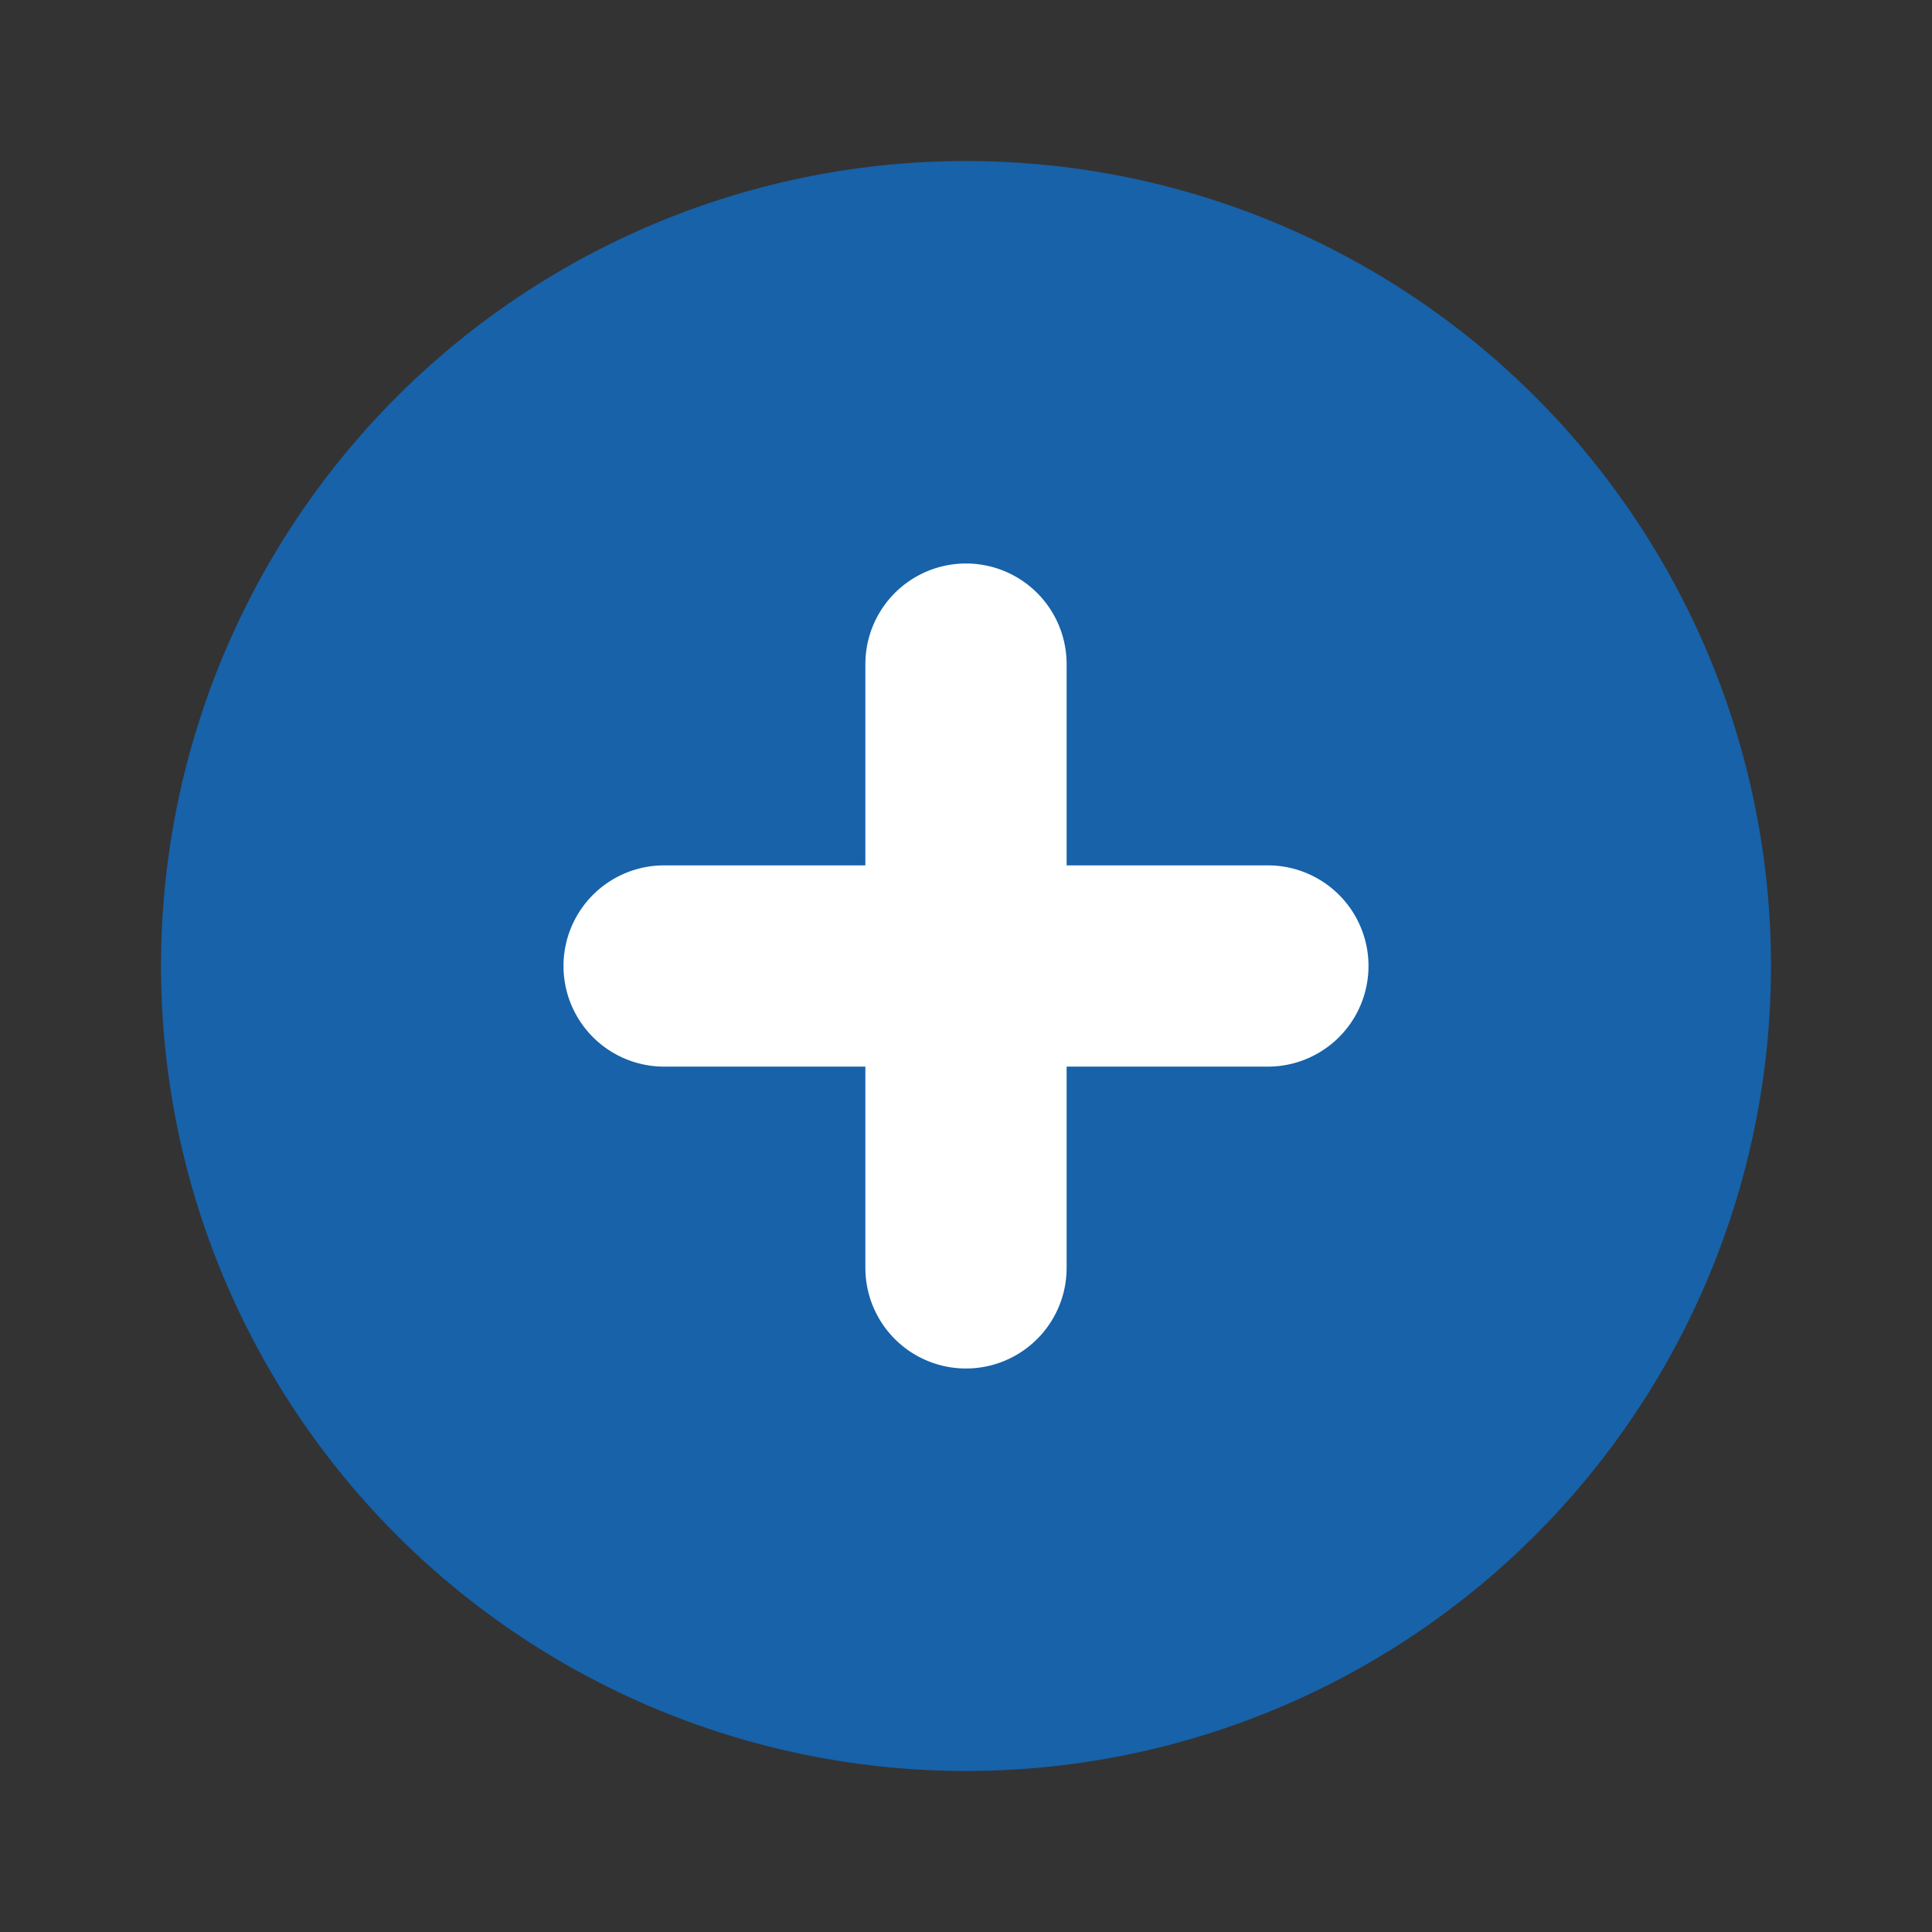
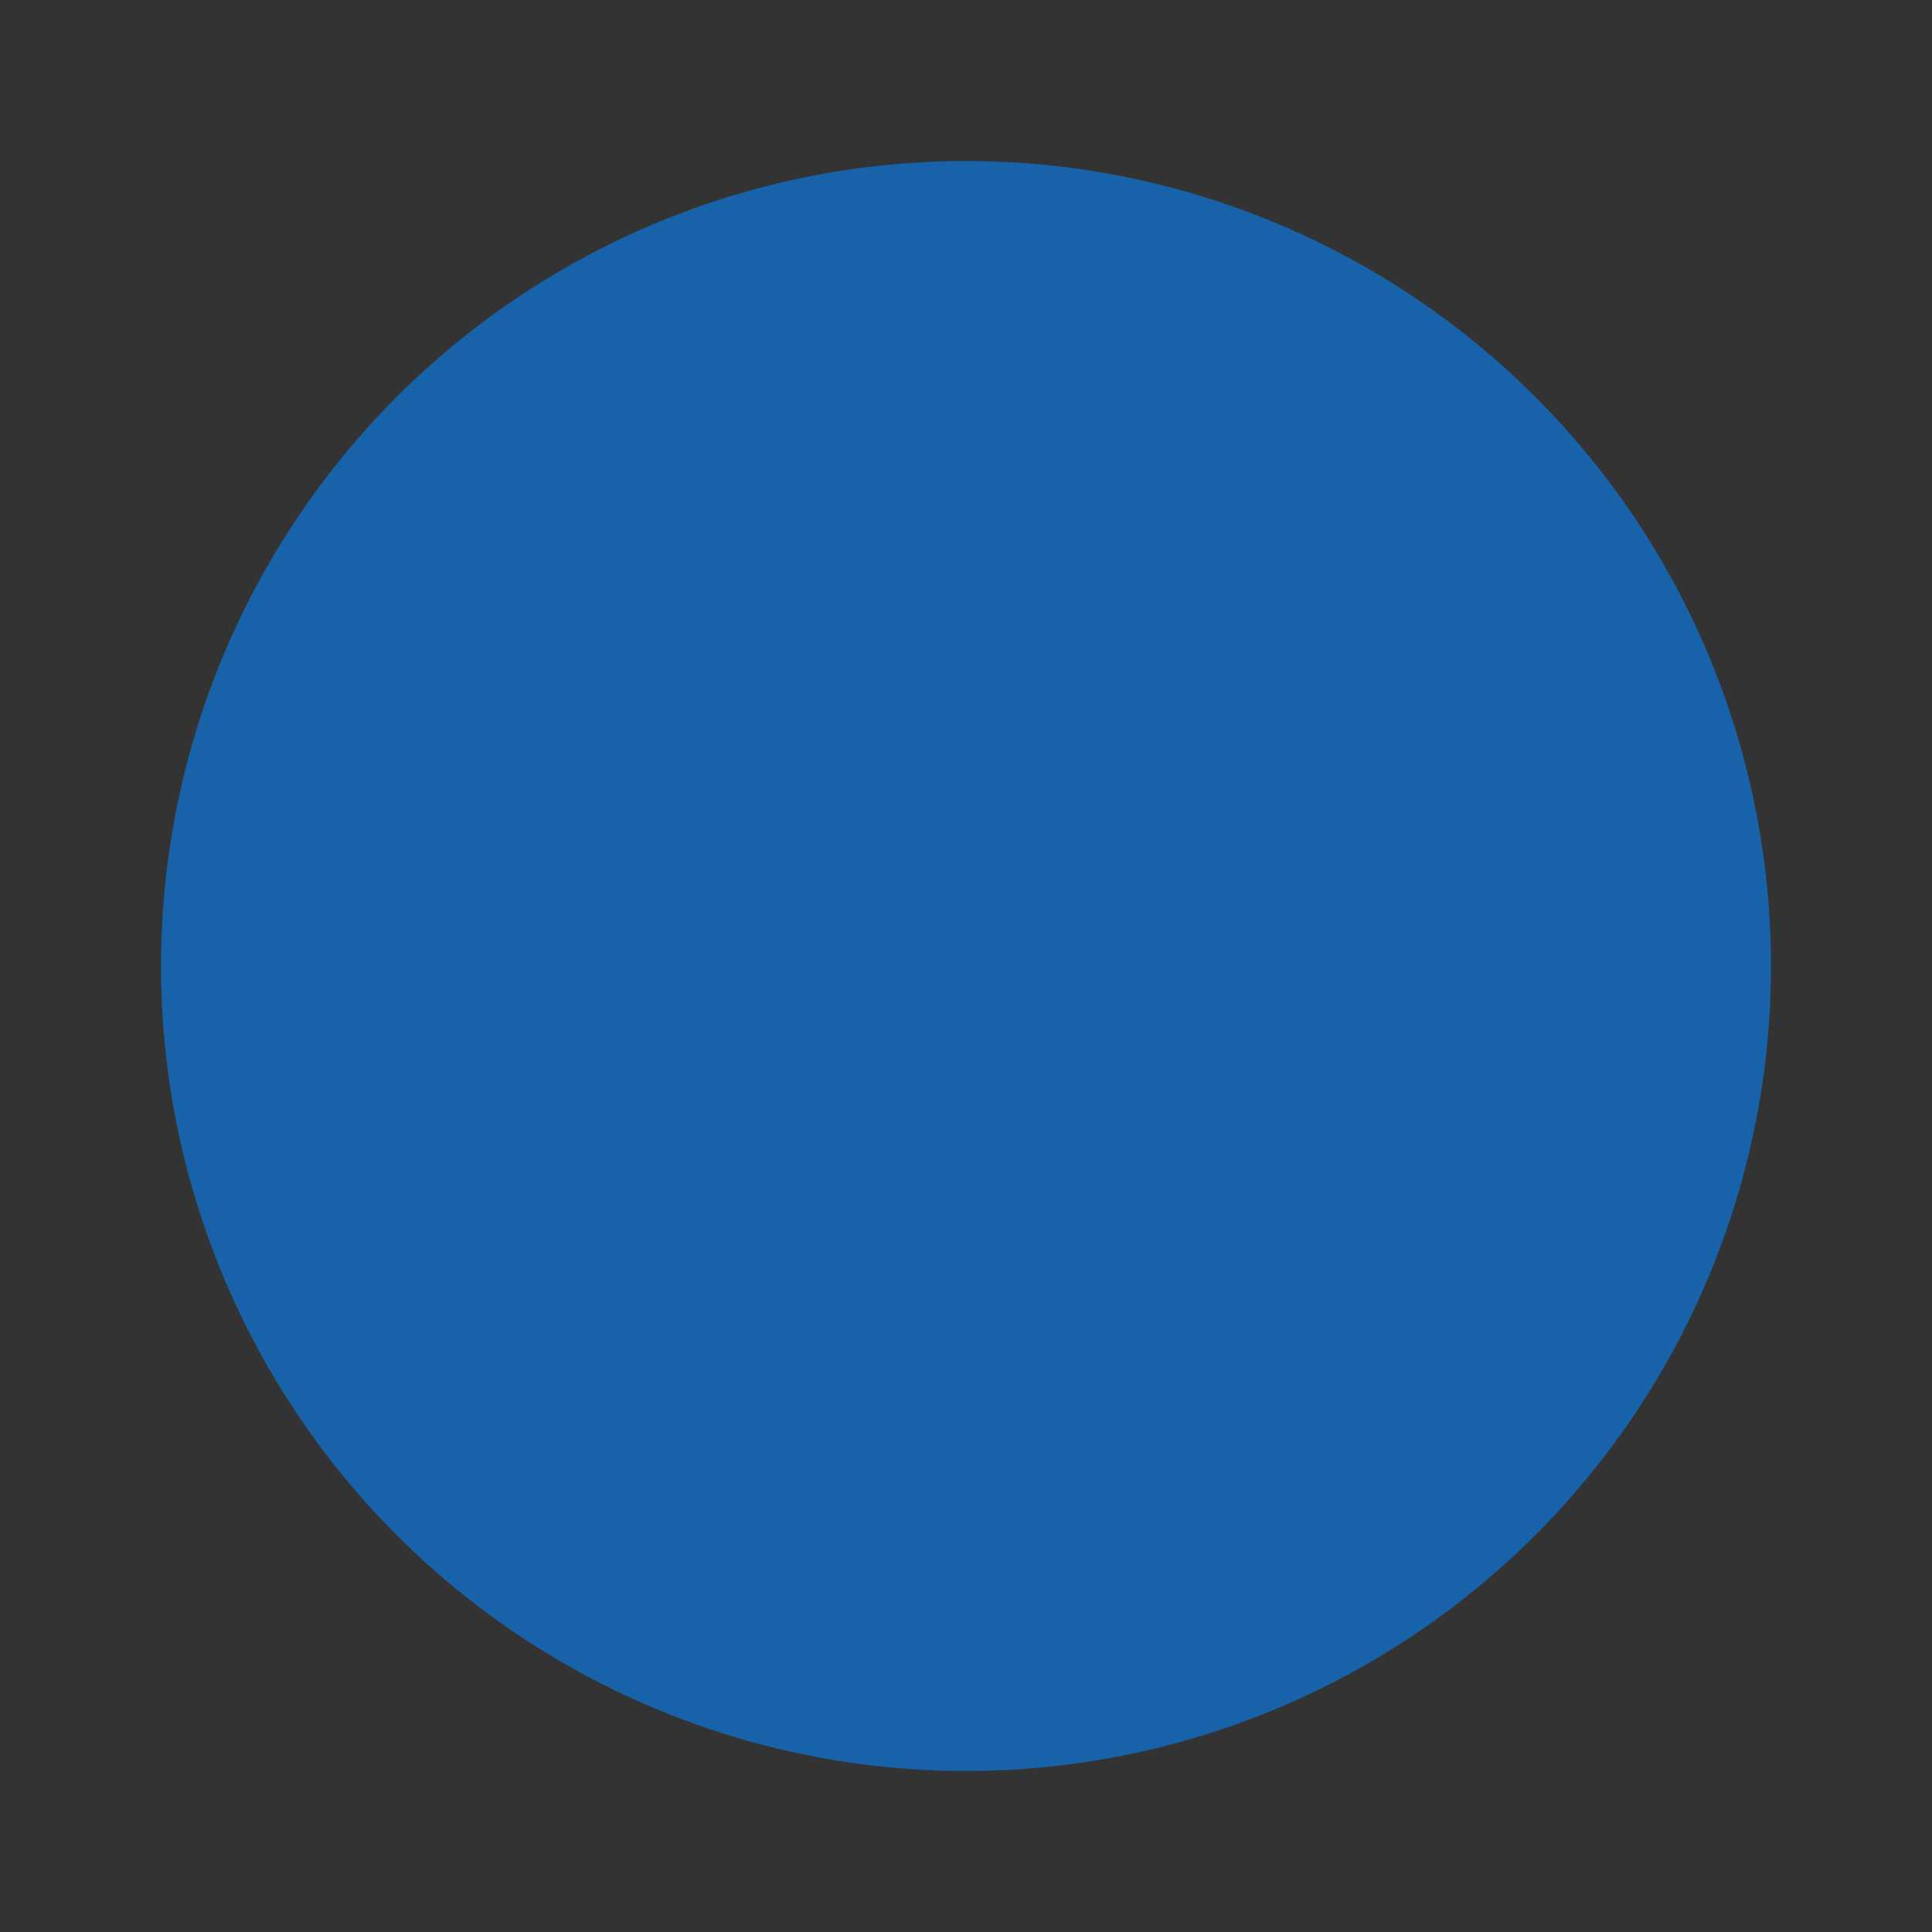
<svg xmlns="http://www.w3.org/2000/svg" width="24" height="24" viewBox="0 0 24 24">
  <rect x="0" y="0" width="24" height="24" fill="#333333" stroke="none" />
-   <rect width="24" height="24" fill="#1762A9" opacity="0" />
  <circle cx="10" cy="10" r="10" transform="translate(2 2)" fill="#1762A9" />
-   <path d="M16.75,11.75h-2.5V9.25a1.25,1.25,0,1,0-2.5,0v2.5H9.25a1.25,1.25,0,1,0,0,2.5h2.5v2.5a1.25,1.25,0,0,0,2.5,0v-2.5h2.5a1.25,1.25,0,0,0,0-2.5Z" transform="translate(-1 -1)" fill="#fff" />
</svg>